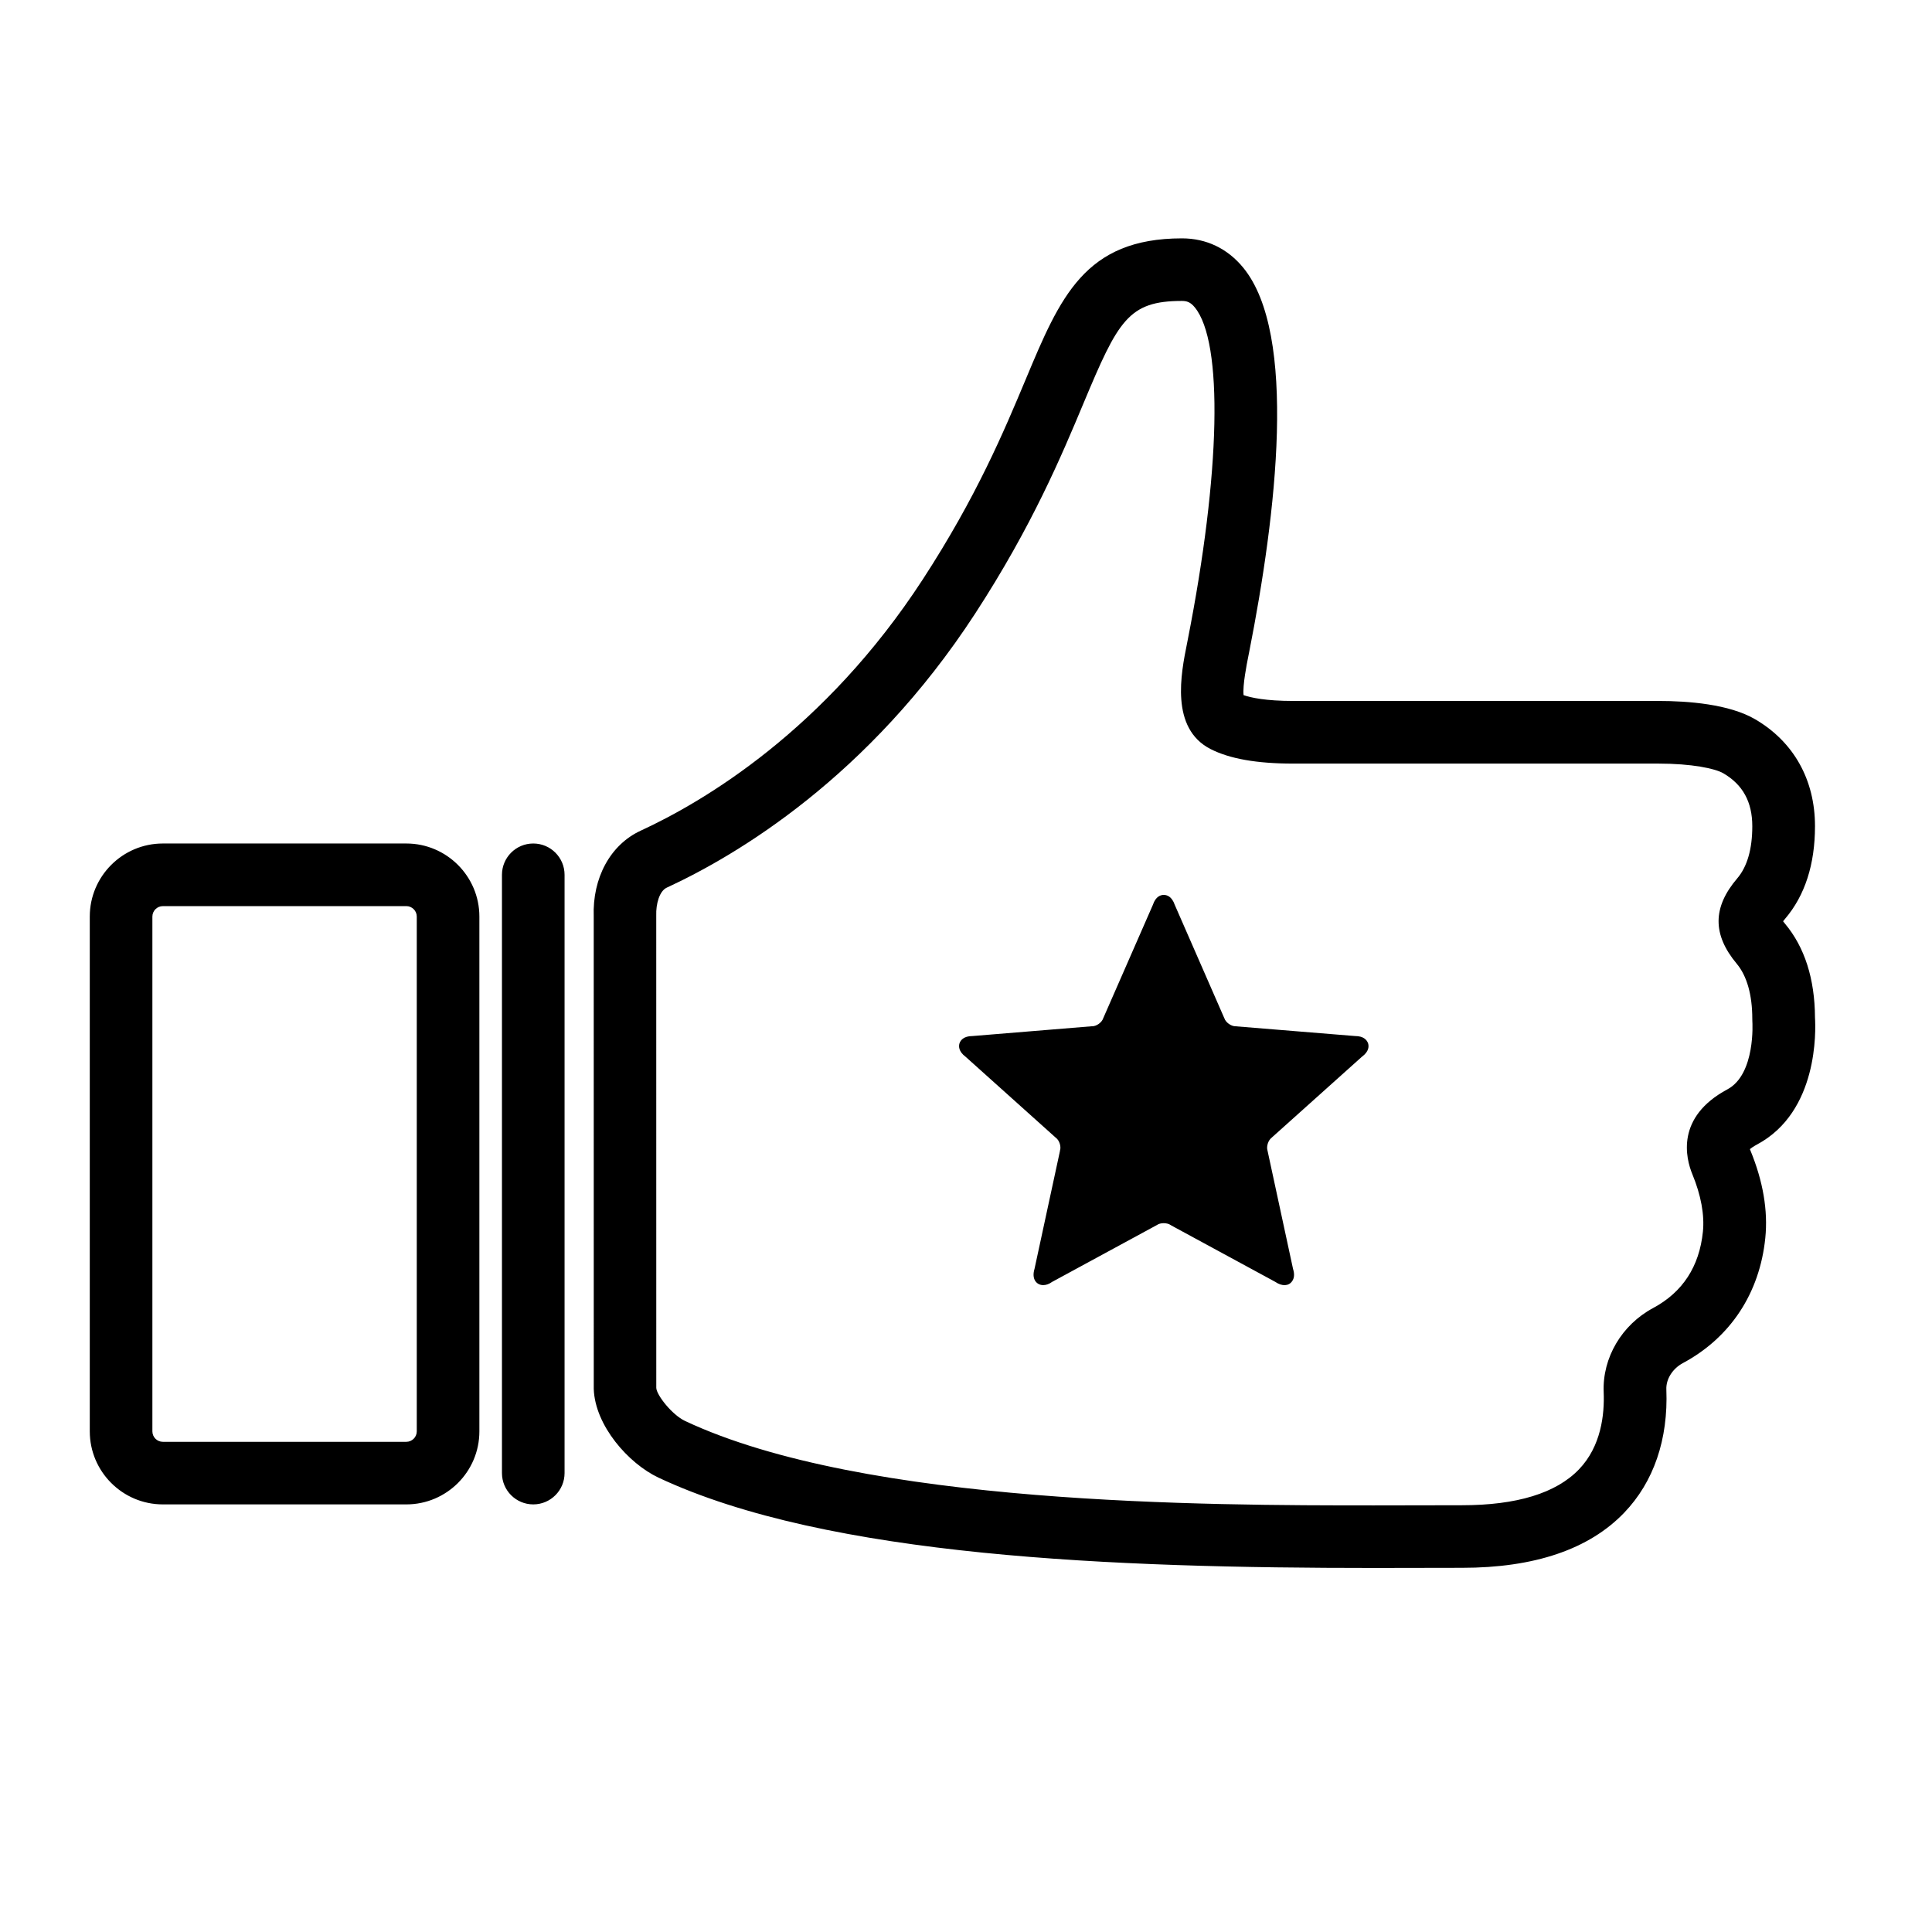
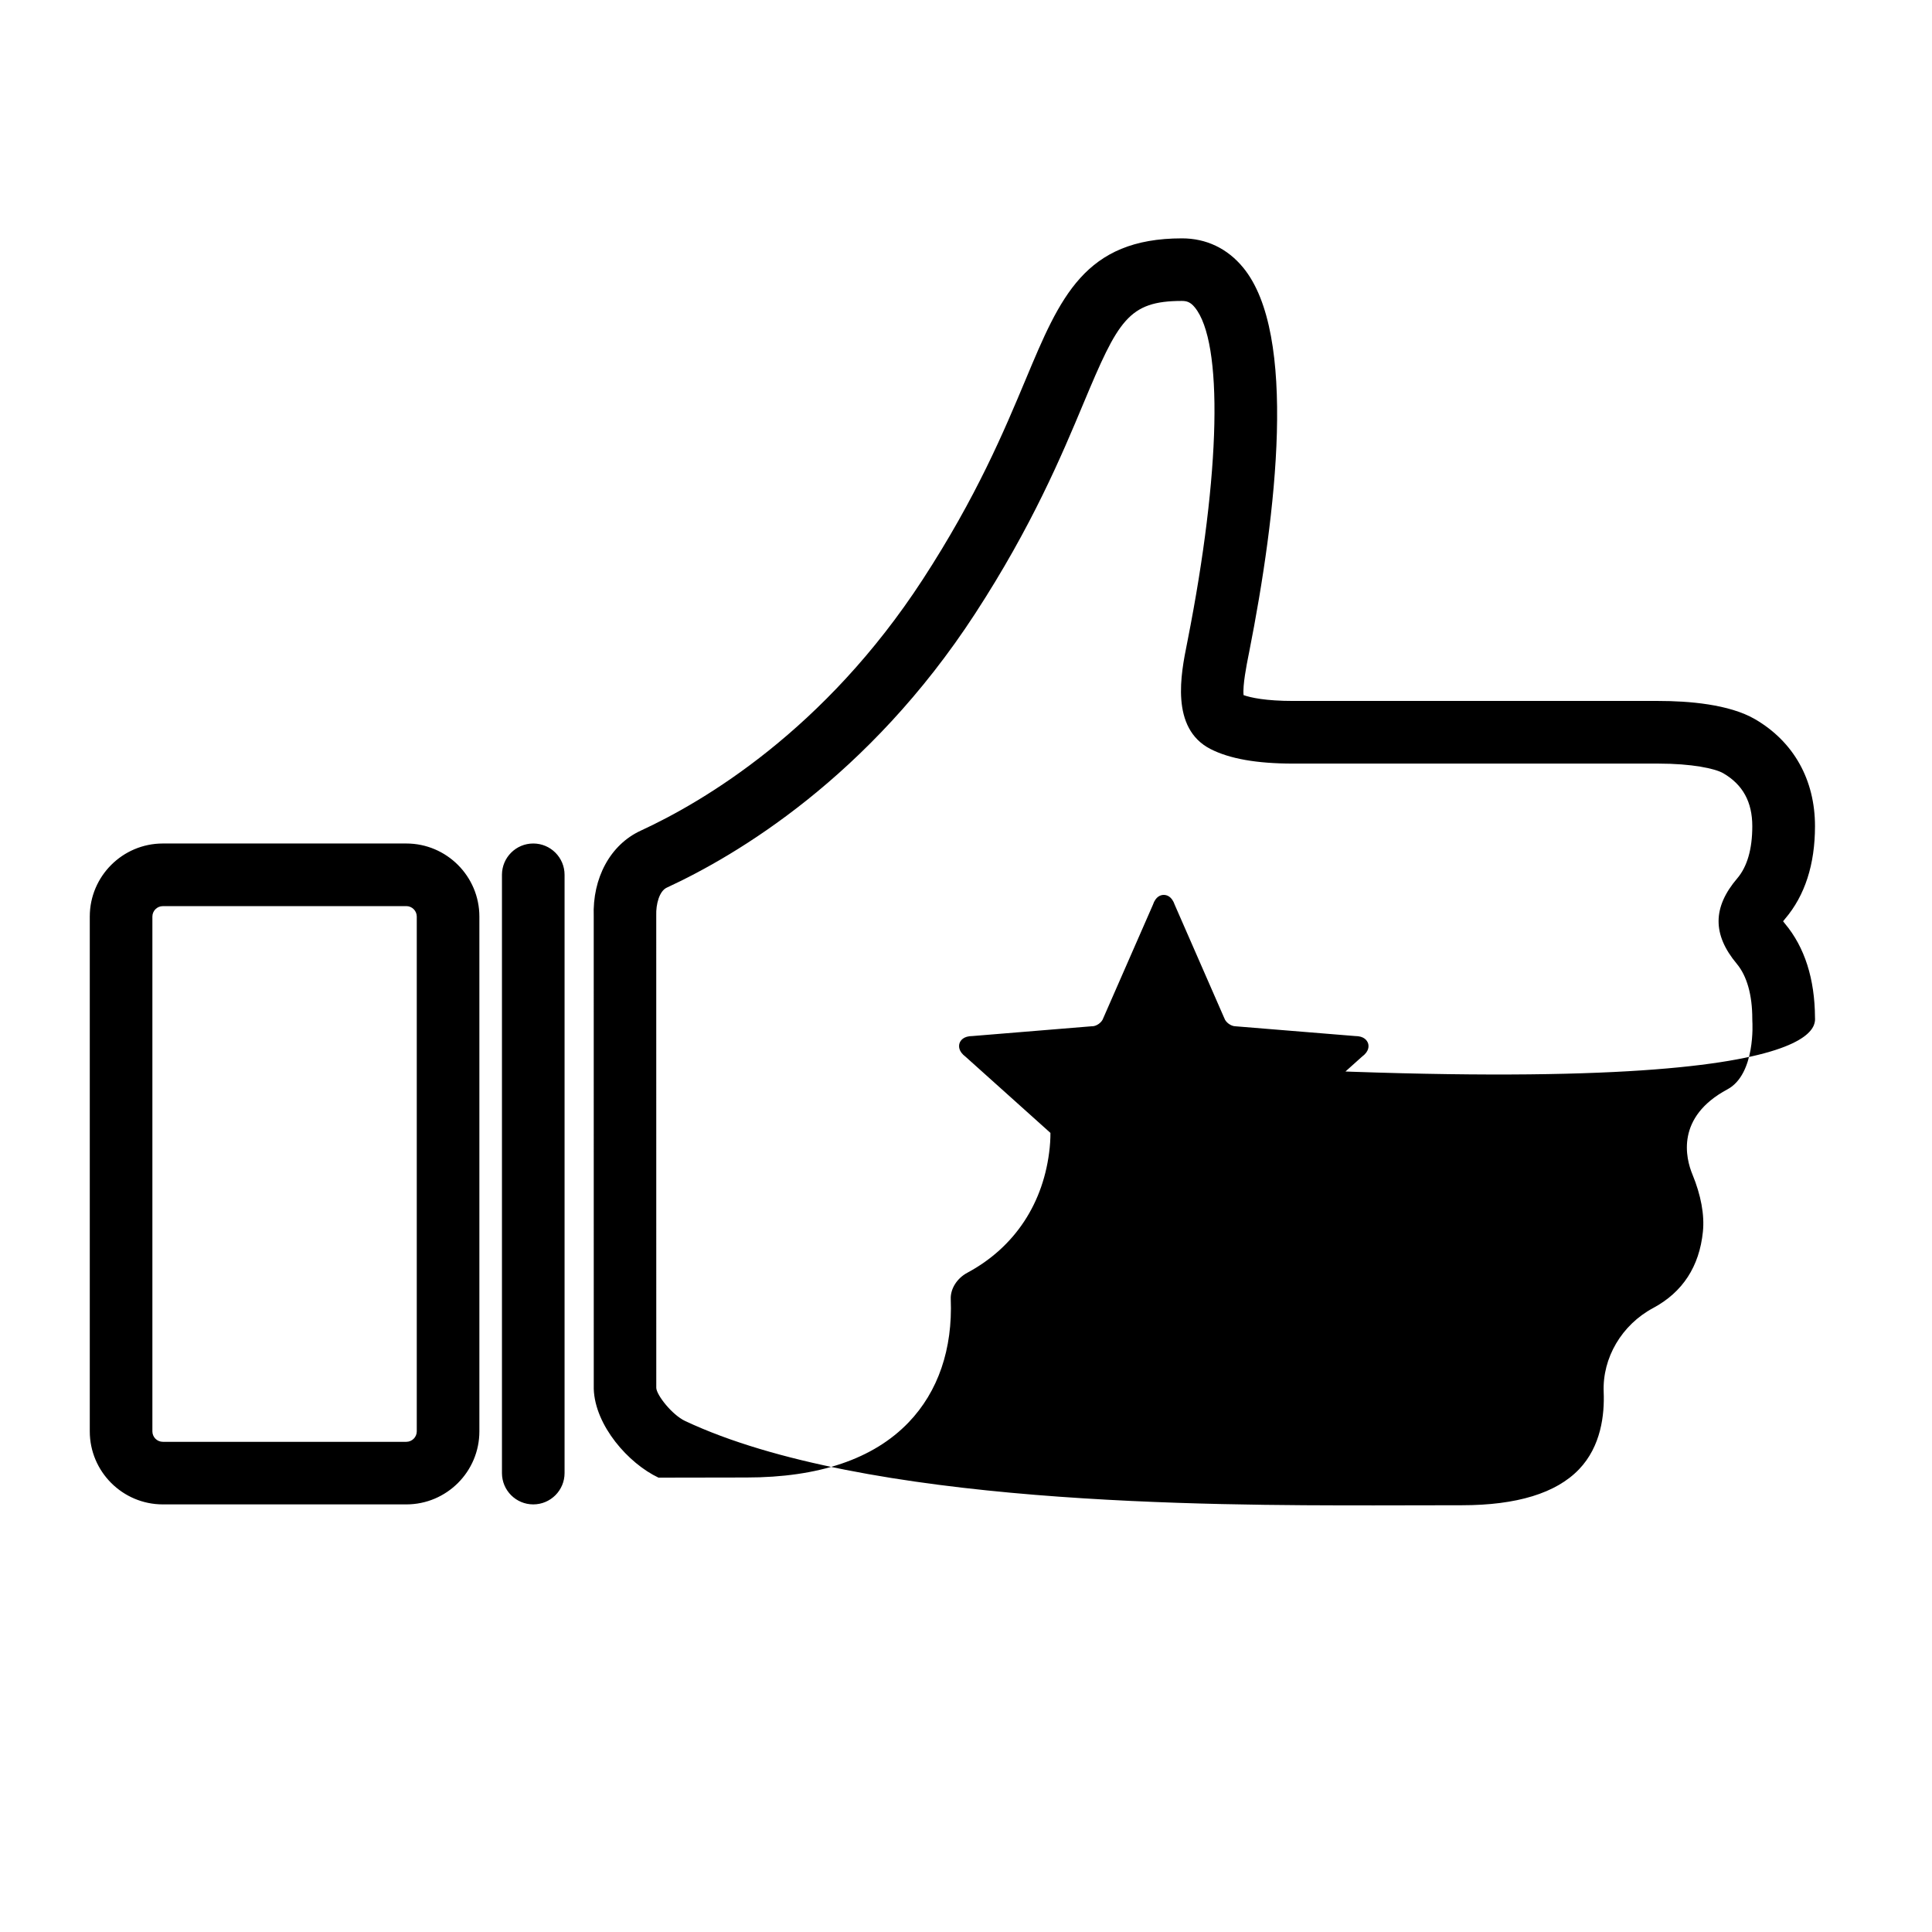
<svg xmlns="http://www.w3.org/2000/svg" version="1.1" id="Capa_1" x="0px" y="0px" width="64px" height="64px" viewBox="0 0 64 64" enable-background="new 0 0 64 64" xml:space="preserve">
-   <path d="M13.46,27.942H5.394c-1.334,0-2.42,1.086-2.42,2.42v17.053c0,1.334,1.086,2.42,2.42,2.42h8.067  c1.334,0,2.42-1.086,2.419-2.42V30.362C15.88,29.028,14.794,27.942,13.46,27.942z M13.806,47.416c0,0.191-0.157,0.346-0.346,0.346  H5.394c-0.191,0-0.346-0.156-0.346-0.346V30.363c0-0.191,0.156-0.346,0.346-0.346v-0.001h8.066c0.19,0,0.346,0.156,0.346,0.346  V47.416z M18.702,28.979v19.818c0,0.573-0.464,1.038-1.037,1.038s-1.037-0.465-1.037-1.037V28.979c0-0.572,0.464-1.037,1.037-1.037  S18.702,28.407,18.702,28.979z M60.124,33.709c-0.007-1.283-0.341-2.331-0.995-3.112c-0.023-0.03-0.044-0.057-0.062-0.079  c0.018-0.022,0.04-0.05,0.065-0.08c0.659-0.772,0.992-1.805,0.992-3.07c0-1.537-0.705-2.796-1.985-3.543  c-0.859-0.5-2.214-0.605-3.199-0.605H42.842c-0.916,0-1.406-0.109-1.647-0.193c-0.034-0.326,0.103-1.013,0.158-1.29l0.026-0.13  c0.907-4.599,1.61-10.545-0.198-12.743c-0.52-0.633-1.22-0.968-2.027-0.968c-3.223,0-4.039,1.954-5.17,4.657  c-0.727,1.735-1.63,3.896-3.418,6.644c-3.245,4.986-7.248,7.355-9.346,8.322c-1.004,0.465-1.598,1.568-1.552,2.842l0.001,15.652  c0.042,1.21,1.147,2.466,2.145,2.936c5.613,2.637,15.133,2.992,23.705,2.992l2.911-0.005c2.401,0,4.21-0.613,5.373-1.825  c0.979-1.019,1.462-2.431,1.397-4.082c-0.015-0.341,0.205-0.691,0.546-0.874c1.577-0.845,2.546-2.318,2.732-4.146  c0.092-0.905-0.074-1.878-0.492-2.896c-0.007-0.018-0.013-0.033-0.018-0.047c0.039-0.032,0.111-0.086,0.238-0.154  C60.237,36.825,60.15,34.135,60.124,33.709z M57.223,36.086c-1.716,0.918-1.383,2.278-1.159,2.818  c0.283,0.687,0.404,1.343,0.347,1.897c-0.117,1.153-0.671,2.004-1.647,2.528c-1.042,0.557-1.686,1.651-1.64,2.784  c0.031,0.748-0.086,1.8-0.819,2.562c-0.758,0.789-2.062,1.188-3.878,1.188l-2.91,0.005c-5.477,0-16.872,0-22.822-2.796  c-0.432-0.203-0.946-0.859-0.955-1.096l-0.001-15.653c-0.013-0.371,0.103-0.806,0.349-0.919c2.3-1.062,6.685-3.653,10.213-9.075  c1.893-2.907,2.875-5.258,3.594-6.976c1.145-2.737,1.483-3.384,3.257-3.384c0.157,0,0.282,0.035,0.426,0.212  c0.95,1.155,0.858,5.484-0.235,11.026l-0.024,0.123c-0.196,0.976-0.561,2.794,0.78,3.482c0.634,0.324,1.531,0.483,2.742,0.483  h12.095c1.104,0,1.878,0.161,2.153,0.322c0.644,0.376,0.958,0.949,0.958,1.752c0,0.758-0.168,1.339-0.497,1.726  c-0.821,0.962-0.826,1.862-0.017,2.832c0.336,0.402,0.514,1.032,0.514,1.821l0.002,0.088C58.051,33.852,58.161,35.584,57.223,36.086  z M45.319,34.56c0.028,0.09,0.042,0.266-0.206,0.448l-2.967,2.66l-0.02,0.019c-0.116,0.085-0.182,0.292-0.137,0.432l0.844,3.912  c0.055,0.172,0.043,0.314-0.033,0.415c-0.108,0.155-0.327,0.175-0.556,0.017l-3.437-1.865l-0.028-0.017  c-0.118-0.082-0.344-0.082-0.455,0l-3.469,1.882c-0.104,0.075-0.203,0.108-0.297,0.108c-0.107,0-0.196-0.045-0.255-0.125  c-0.073-0.101-0.085-0.243-0.033-0.415l0.84-3.891l0.002-0.021c0.048-0.14-0.019-0.347-0.139-0.432l-2.985-2.679  c-0.243-0.181-0.231-0.358-0.203-0.448c0.031-0.09,0.127-0.24,0.434-0.24l3.938-0.323h0.021c0.147,0,0.324-0.128,0.368-0.267  l1.644-3.754c0.096-0.291,0.269-0.331,0.361-0.331c0.094,0,0.266,0.04,0.365,0.331l1.632,3.732l0.01,0.021  c0.044,0.139,0.221,0.267,0.369,0.268l3.96,0.323C45.194,34.32,45.286,34.47,45.319,34.56z" />
+   <path d="M13.46,27.942H5.394c-1.334,0-2.42,1.086-2.42,2.42v17.053c0,1.334,1.086,2.42,2.42,2.42h8.067  c1.334,0,2.42-1.086,2.419-2.42V30.362C15.88,29.028,14.794,27.942,13.46,27.942z M13.806,47.416c0,0.191-0.157,0.346-0.346,0.346  H5.394c-0.191,0-0.346-0.156-0.346-0.346V30.363c0-0.191,0.156-0.346,0.346-0.346v-0.001h8.066c0.19,0,0.346,0.156,0.346,0.346  V47.416z M18.702,28.979v19.818c0,0.573-0.464,1.038-1.037,1.038s-1.037-0.465-1.037-1.037V28.979c0-0.572,0.464-1.037,1.037-1.037  S18.702,28.407,18.702,28.979z M60.124,33.709c-0.007-1.283-0.341-2.331-0.995-3.112c-0.023-0.03-0.044-0.057-0.062-0.079  c0.018-0.022,0.04-0.05,0.065-0.08c0.659-0.772,0.992-1.805,0.992-3.07c0-1.537-0.705-2.796-1.985-3.543  c-0.859-0.5-2.214-0.605-3.199-0.605H42.842c-0.916,0-1.406-0.109-1.647-0.193c-0.034-0.326,0.103-1.013,0.158-1.29l0.026-0.13  c0.907-4.599,1.61-10.545-0.198-12.743c-0.52-0.633-1.22-0.968-2.027-0.968c-3.223,0-4.039,1.954-5.17,4.657  c-0.727,1.735-1.63,3.896-3.418,6.644c-3.245,4.986-7.248,7.355-9.346,8.322c-1.004,0.465-1.598,1.568-1.552,2.842l0.001,15.652  c0.042,1.21,1.147,2.466,2.145,2.936l2.911-0.005c2.401,0,4.21-0.613,5.373-1.825  c0.979-1.019,1.462-2.431,1.397-4.082c-0.015-0.341,0.205-0.691,0.546-0.874c1.577-0.845,2.546-2.318,2.732-4.146  c0.092-0.905-0.074-1.878-0.492-2.896c-0.007-0.018-0.013-0.033-0.018-0.047c0.039-0.032,0.111-0.086,0.238-0.154  C60.237,36.825,60.15,34.135,60.124,33.709z M57.223,36.086c-1.716,0.918-1.383,2.278-1.159,2.818  c0.283,0.687,0.404,1.343,0.347,1.897c-0.117,1.153-0.671,2.004-1.647,2.528c-1.042,0.557-1.686,1.651-1.64,2.784  c0.031,0.748-0.086,1.8-0.819,2.562c-0.758,0.789-2.062,1.188-3.878,1.188l-2.91,0.005c-5.477,0-16.872,0-22.822-2.796  c-0.432-0.203-0.946-0.859-0.955-1.096l-0.001-15.653c-0.013-0.371,0.103-0.806,0.349-0.919c2.3-1.062,6.685-3.653,10.213-9.075  c1.893-2.907,2.875-5.258,3.594-6.976c1.145-2.737,1.483-3.384,3.257-3.384c0.157,0,0.282,0.035,0.426,0.212  c0.95,1.155,0.858,5.484-0.235,11.026l-0.024,0.123c-0.196,0.976-0.561,2.794,0.78,3.482c0.634,0.324,1.531,0.483,2.742,0.483  h12.095c1.104,0,1.878,0.161,2.153,0.322c0.644,0.376,0.958,0.949,0.958,1.752c0,0.758-0.168,1.339-0.497,1.726  c-0.821,0.962-0.826,1.862-0.017,2.832c0.336,0.402,0.514,1.032,0.514,1.821l0.002,0.088C58.051,33.852,58.161,35.584,57.223,36.086  z M45.319,34.56c0.028,0.09,0.042,0.266-0.206,0.448l-2.967,2.66l-0.02,0.019c-0.116,0.085-0.182,0.292-0.137,0.432l0.844,3.912  c0.055,0.172,0.043,0.314-0.033,0.415c-0.108,0.155-0.327,0.175-0.556,0.017l-3.437-1.865l-0.028-0.017  c-0.118-0.082-0.344-0.082-0.455,0l-3.469,1.882c-0.104,0.075-0.203,0.108-0.297,0.108c-0.107,0-0.196-0.045-0.255-0.125  c-0.073-0.101-0.085-0.243-0.033-0.415l0.84-3.891l0.002-0.021c0.048-0.14-0.019-0.347-0.139-0.432l-2.985-2.679  c-0.243-0.181-0.231-0.358-0.203-0.448c0.031-0.09,0.127-0.24,0.434-0.24l3.938-0.323h0.021c0.147,0,0.324-0.128,0.368-0.267  l1.644-3.754c0.096-0.291,0.269-0.331,0.361-0.331c0.094,0,0.266,0.04,0.365,0.331l1.632,3.732l0.01,0.021  c0.044,0.139,0.221,0.267,0.369,0.268l3.96,0.323C45.194,34.32,45.286,34.47,45.319,34.56z" />
</svg>